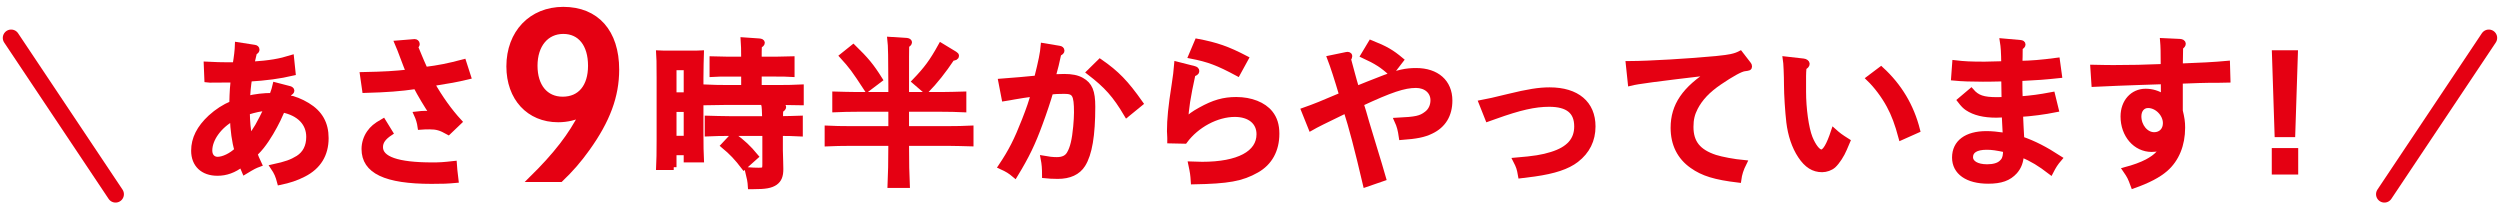
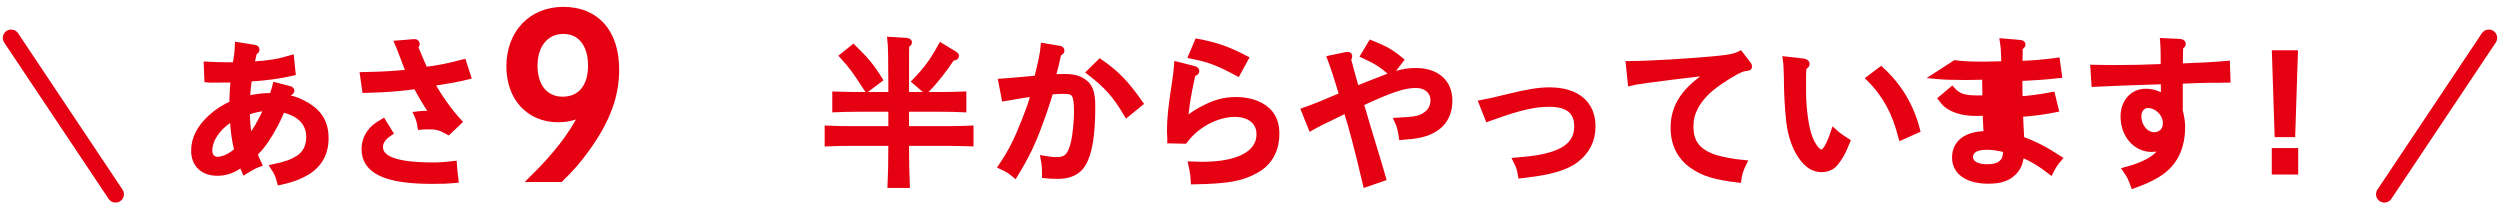
<svg xmlns="http://www.w3.org/2000/svg" version="1.1" id="レイヤー_1" x="0px" y="0px" width="448.75px" height="36.5px" viewBox="0 0 448.75 36.5" style="enable-background:new 0 0 448.75 36.5;" xml:space="preserve">
  <g>
    <g>
      <path style="fill:#E50012;stroke:#E50012;stroke-miterlimit:10;" d="M52.003,15.956c0.196,0.056,0.336,0.196,0.336,0.308c0,0.167-0.112,0.279-0.476,0.475    c-0.168,0.363-0.195,0.475-0.335,0.783c1.229,0.196,2.432,0.671,3.634,1.398c2.264,1.37,3.326,3.271,3.326,5.87    c0,2.935-1.342,5.116-3.969,6.458c-1.342,0.699-2.656,1.118-4.277,1.454c-0.308-1.174-0.56-1.761-1.202-2.712    c2.32-0.503,3.326-0.866,4.501-1.593c1.258-0.811,1.929-2.096,1.929-3.83c0-2.488-1.733-4.277-4.78-4.892    c-0.14,0.308-0.531,1.202-0.811,1.789c-0.699,1.426-1.762,3.327-2.936,4.808c-0.279,0.363-0.615,0.727-1.229,1.342    c0.167,0.503,0.363,0.951,0.782,1.845c-0.755,0.279-1.006,0.391-2.571,1.342c-0.224-0.531-0.336-0.755-0.531-1.342    c-1.397,1.09-2.823,1.593-4.361,1.593c-2.628,0-4.221-1.538-4.221-3.998c0-2.152,0.979-4.081,2.991-5.954    c1.202-1.09,2.46-1.901,3.857-2.488c0.056-2.46,0.14-3.131,0.252-4.305c-1.93,0.028-3.354,0.028-4.249,0.028    c-0.112,0-0.28,0-0.476-0.028l-0.111-2.739c1.648,0.083,2.655,0.112,3.801,0.112h1.37c0.252-1.454,0.392-2.712,0.419-3.606    l3.048,0.476c0.224,0.028,0.363,0.167,0.363,0.335c0,0.224-0.028,0.251-0.447,0.531c-0.084,0.364-0.14,0.643-0.196,0.839    c-0.167,0.699-0.195,0.839-0.279,1.314c3.326-0.224,5.06-0.531,7.129-1.174l0.279,2.684c-2.376,0.559-4.92,0.895-7.827,1.062    c-0.196,1.258-0.308,2.544-0.363,3.578c1.453-0.363,3.019-0.531,4.473-0.531c0.391-1.118,0.419-1.174,0.587-1.901L52.003,15.956z     M37.606,27.026c0,0.979,0.587,1.621,1.454,1.621c1.034,0,2.488-0.699,3.522-1.705c-0.447-1.397-0.755-3.69-0.812-5.73    C39.284,22.609,37.606,24.958,37.606,27.026z M44.791,24.79c1.174-1.481,1.678-2.376,3.159-5.423    c-1.37,0.14-2.013,0.279-3.606,0.754C44.372,21.854,44.483,23.168,44.791,24.79z" />
      <path style="fill:#E50012;stroke:#E50012;stroke-miterlimit:10;" d="M74.451,7.514c0.168,0,0.392,0.14,0.392,0.391c0,0.14-0.084,0.251-0.308,0.475    c0.503,1.174,0.755,1.929,1.761,4.137c2.46-0.307,4.165-0.643,6.905-1.37l0.838,2.6c-2.319,0.559-3.103,0.671-6.541,1.23    c1.481,2.628,3.215,5.032,4.92,6.877l-1.929,1.845c-1.397-0.783-2.097-0.978-3.382-0.978c-0.56,0-0.979,0-1.649,0.056    c-0.112-0.811-0.336-1.538-0.671-2.264c0.727-0.084,1.034-0.112,1.565-0.112c0.447,0,0.727,0.028,1.313,0.084    c-1.062-1.565-2.292-3.634-2.991-5.004c-2.907,0.419-5.199,0.587-9.169,0.699l-0.392-2.74c4.054-0.083,5.731-0.195,8.303-0.475    c-0.308-0.615-0.615-1.481-1.118-2.795c-0.392-1.062-0.559-1.481-0.95-2.404L74.451,7.514z M70.034,23.839    c-1.229,0.811-1.789,1.593-1.789,2.571c0,2.153,3.104,3.243,9.31,3.243c1.313,0,1.956-0.028,3.941-0.252    c0.027,0.531,0.14,1.565,0.307,2.936c-1.537,0.14-2.319,0.167-4.332,0.167c-8.247,0-12.076-1.817-12.076-5.758    c0-1.035,0.335-2.069,0.922-2.907c0.56-0.783,1.091-1.258,2.46-2.041L70.034,23.839z" />
      <path style="fill:#E50012;stroke:#E50012;stroke-miterlimit:10;" d="M95.405,32.167c4.437-4.359,7.136-7.869,9.104-11.765c-1.118,0.656-2.7,1.042-4.32,1.042    c-5.246,0-8.795-3.857-8.795-9.528c0-6.018,3.974-10.184,9.721-10.184c5.94,0,9.528,4.012,9.528,10.762    c0,4.745-1.621,9.104-5.246,14.157c-1.543,2.16-3.01,3.819-4.783,5.516H95.405z M95.984,11.799c0,3.703,1.928,6.056,5.014,6.056    c3.164,0,5.054-2.276,5.054-6.056c0-3.857-1.89-6.21-4.938-6.21C98.028,5.589,95.984,8.058,95.984,11.799z" />
-       <path style="fill:#E50012;stroke:#E50012;stroke-miterlimit:10;" d="M120.933,30.017h-2.655c0.056-1.062,0.084-2.684,0.084-4.92V14c0-3.215-0.028-3.55-0.084-4.445    c0.531,0.028,1.006,0.028,1.649,0.028h4.276c0.671,0,1.146,0,1.649-0.028c-0.027,0.895-0.084,2.767-0.084,4.445v9.728    c0,2.349,0.028,3.858,0.084,4.92h-2.628v-1.286h-2.292V30.017z M123.225,17.074v-4.976h-2.292v4.976H123.225z M120.933,24.874    h2.292V19.59h-2.292V24.874z M133.54,13.245h-2.907c-0.811,0-1.984,0-2.768,0.056v-2.684c0.783,0.028,1.957,0.056,2.768,0.056    h2.907c0-1.761-0.028-2.74-0.084-3.466l2.823,0.195c0.308,0.028,0.504,0.112,0.504,0.28s-0.168,0.308-0.531,0.559    c-0.028,0.559-0.028,1.174-0.028,2.432h3.103c0.839,0,2.014-0.028,2.796-0.056V13.3c-0.782-0.056-1.957-0.056-2.796-0.056h-3.103    v2.516h3.634c1.118,0,2.936-0.028,3.914-0.084v2.712c-1.034-0.028-2.852-0.056-3.914-0.056h-9.309    c-1.202,0-2.768,0.028-3.913,0.056v-2.712c1.062,0.056,2.655,0.084,3.913,0.084h2.991V13.245z M140.025,26.97    c0,0.503,0.028,1.09,0.056,2.041c0.028,0.531,0.028,1.062,0.028,1.342c0,1.202-0.279,1.901-0.979,2.404    c-0.782,0.531-1.733,0.699-3.886,0.699h-0.503c-0.056-0.923-0.168-1.454-0.531-2.936c0.811,0.056,1.258,0.084,1.929,0.084    c1.091,0,1.202-0.112,1.202-1.146v-5.563h-6.457c-1.174,0-2.74,0.028-3.886,0.084v-2.712c1.062,0.028,2.655,0.084,3.886,0.084    h6.43c-0.028-1.258-0.084-2.32-0.168-2.627l3.047,0.196c0.252,0.028,0.419,0.14,0.419,0.279c0,0.168-0.14,0.335-0.503,0.531    c-0.056,0.419-0.056,0.531-0.056,1.621c1.118,0,2.655-0.056,3.55-0.084v2.712c-0.922-0.056-2.488-0.084-3.578-0.084V26.97z     M131.611,24.314c1.705,1.258,2.739,2.208,4.025,3.774l-2.097,1.873c-1.258-1.649-2.181-2.627-3.634-3.83L131.611,24.314z" />
      <path style="fill:#E50012;stroke:#E50012;stroke-miterlimit:10;" d="M162.669,25.684c0,3.354,0.056,5.87,0.14,7.548h-2.991c0.084-1.706,0.14-4.249,0.14-7.548h-7.52    c-1.202,0-2.768,0.028-3.913,0.084v-2.712c1.062,0.056,2.655,0.084,3.913,0.084h7.52v-3.578h-6.149    c-1.175,0-2.739,0.028-3.914,0.084v-2.711c1.091,0.028,2.684,0.083,3.914,0.083h6.149v-1.677c0-4.585-0.056-7.352-0.168-8.219    l3.02,0.196c0.224,0.028,0.392,0.14,0.392,0.279c0,0.168-0.14,0.308-0.503,0.531c-0.028,0.979-0.028,1.929-0.028,7.212v1.677    h6.373c1.118,0,2.936-0.056,3.914-0.083v2.711c-1.034-0.056-2.852-0.084-3.914-0.084h-6.373v3.578h7.659    c1.118,0,2.936-0.028,3.914-0.084v2.712c-1.035-0.028-2.852-0.084-3.914-0.084H162.669z M153.164,8.492    c2.265,2.208,3.215,3.327,4.753,5.787l-2.293,1.733c-2.319-3.55-2.739-4.109-4.416-5.955L153.164,8.492z M164.206,14.614    c2.097-2.18,3.104-3.522,4.696-6.401l2.488,1.509c0.195,0.112,0.252,0.196,0.252,0.308c0,0.224-0.196,0.335-0.755,0.392    c-1.594,2.376-2.991,4.137-4.696,5.898L164.206,14.614z" />
      <path style="fill:#E50012;stroke:#E50012;stroke-miterlimit:10;" d="M190.149,8.716c0.251,0.028,0.419,0.168,0.419,0.364c0,0.195-0.084,0.279-0.559,0.531    c-0.392,1.817-0.504,2.292-1.035,4.221c0.476-0.028,1.426-0.056,2.069-0.056c1.313,0,2.32,0.195,3.103,0.643    c1.454,0.811,1.957,2.013,1.957,4.725c0,5.144-0.56,8.498-1.762,10.398c-0.866,1.37-2.376,2.069-4.473,2.069    c-0.811,0-1.845-0.056-2.319-0.112c0-1.286-0.057-2.041-0.252-3.047c0.923,0.167,1.649,0.251,2.404,0.251    c1.118,0,1.845-0.363,2.264-1.09c0.615-1.034,0.951-2.488,1.175-4.892c0.084-0.951,0.14-1.845,0.14-2.544    c0-3.243-0.363-3.83-2.236-3.83c-1.034,0-1.762,0.028-2.488,0.14c-0.335,1.23-1.174,3.746-1.873,5.619    c-1.313,3.606-2.403,5.87-4.5,9.309c-0.867-0.727-1.314-1.006-2.488-1.537c1.817-2.712,2.823-4.696,4.221-8.274    c0.812-2.069,1.286-3.438,1.622-4.78c-1.901,0.279-1.957,0.251-3.494,0.531c-0.812,0.14-0.839,0.167-1.762,0.307l-0.587-3.047    c2.265-0.167,4.836-0.391,6.43-0.559c0.782-3.075,1.062-4.528,1.174-5.814L190.149,8.716z M197.445,11.092    c2.991,2.068,4.641,3.773,7.24,7.463l-2.433,1.985c-2.068-3.494-3.578-5.171-6.709-7.576L197.445,11.092z" />
      <path style="fill:#E50012;stroke:#E50012;stroke-miterlimit:10;" d="M214.33,12.35c0.308,0.084,0.447,0.195,0.447,0.419s-0.251,0.392-0.671,0.476    c-0.922,4.221-1.258,6.374-1.313,8.47c0.895-0.866,1.426-1.258,2.684-1.957c2.404-1.342,4.193-1.845,6.43-1.845    c2.627,0,4.892,0.895,6.094,2.404c0.783,0.979,1.146,2.152,1.146,3.69c0,2.935-1.258,5.2-3.578,6.513    c-2.712,1.538-5.144,1.957-11.322,2.069c-0.083-1.286-0.14-1.649-0.447-3.103c0.867,0.028,1.566,0.056,1.985,0.056    c6.513,0,10.259-1.984,10.259-5.451c0-2.208-1.705-3.606-4.389-3.606c-3.271,0-6.904,1.957-9.001,4.808l-2.628-0.056V24.79    c0-0.475-0.056-0.95-0.056-1.23c0-2.152,0.224-4.417,0.839-8.331c0.251-1.677,0.335-2.292,0.447-3.662L214.33,12.35z     M214.918,7.458c3.41,0.643,5.423,1.342,8.693,3.047l-1.454,2.656c-3.494-1.873-5.171-2.516-8.33-3.131L214.918,7.458z" />
      <path style="fill:#E50012;stroke:#E50012;stroke-miterlimit:10;" d="M241.698,9.834c0.224-0.056,0.531-0.028,0.531,0.251c0,0.112-0.028,0.224-0.224,0.531    c0.699,2.516,0.811,3.131,1.481,5.339c0.363-0.167,3.354-1.342,5.088-2.013c2.432-0.922,3.773-1.23,5.619-1.23    c3.689,0,6.01,2.041,6.01,5.339c0,2.572-1.146,4.445-3.326,5.479c-1.314,0.643-2.656,0.895-5.284,1.09    c-0.195-1.342-0.363-2.013-0.811-2.991c3.411-0.168,4.222-0.335,5.312-1.174c0.755-0.559,1.174-1.454,1.174-2.46    c0-1.593-1.285-2.711-3.103-2.711c-2.152,0-4.557,0.811-9.896,3.298c0.447,1.398,0.503,1.622,1.006,3.383    c0.979,3.354,2.069,6.681,3.02,10.035l-3.159,1.09c-1.481-6.345-2.544-10.371-3.494-13.306c-4.221,2.041-5.339,2.6-6.317,3.159    l-1.258-3.131c1.984-0.699,3.214-1.202,6.82-2.74c-0.866-2.935-1.593-5.171-2.152-6.625L241.698,9.834z M249.665,13.105    c-1.397-1.314-2.6-2.097-4.92-3.159l1.342-2.236c2.656,1.062,3.69,1.677,5.367,3.075L249.665,13.105z" />
      <path style="fill:#E50012;stroke:#E50012;stroke-miterlimit:10;" d="M265.936,18.444c1.621-0.308,1.817-0.363,4.836-1.09c3.551-0.867,5.507-1.174,7.38-1.174    c4.893,0,7.743,2.404,7.743,6.513c0,2.46-1.006,4.473-2.963,5.982c-1.594,1.23-3.97,2.013-7.52,2.516    c-0.643,0.084-0.839,0.112-2.432,0.308c-0.224-1.286-0.336-1.621-0.895-2.711c3.326-0.28,4.752-0.503,6.457-1.035    c3.047-0.95,4.528-2.571,4.528-5.06c0-2.711-1.621-4.025-5.004-4.025c-2.571,0-5.311,0.615-9.728,2.208    c-0.195,0.084-0.308,0.112-1.258,0.447L265.936,18.444z" />
      <path style="fill:#E50012;stroke:#E50012;stroke-miterlimit:10;" d="M292.325,11.456h0.308c3.187,0,10.763-0.447,15.402-0.895c2.517-0.252,3.411-0.447,4.333-0.923l1.426,1.845    c0.168,0.224,0.196,0.28,0.196,0.419c0,0.279-0.057,0.279-0.867,0.391c-0.699,0.084-2.32,0.979-4.5,2.46    c-2.125,1.454-3.438,2.852-4.333,4.557c-0.56,1.09-0.812,2.069-0.812,3.466c0,2.852,1.342,4.5,4.39,5.507    c1.146,0.363,3.354,0.783,5.171,0.951c-0.559,1.118-0.838,1.985-0.979,3.047c-4.221-0.503-6.373-1.174-8.302-2.544    c-2.236-1.565-3.383-3.885-3.383-6.792c0-3.998,2.041-6.989,6.821-9.98c-10.203,1.202-13.278,1.622-14.509,1.929L292.325,11.456z" />
      <path style="fill:#E50012;stroke:#E50012;stroke-miterlimit:10;" d="M323.719,11.008c0.336,0.028,0.615,0.251,0.615,0.447c0,0.224-0.168,0.419-0.56,0.615    c-0.056,0.755-0.084,0.979-0.084,1.593v2.824c0,2.963,0.476,6.513,1.175,8.274c0.643,1.565,1.453,2.572,2.068,2.572    c0.671,0,1.397-1.23,2.236-3.774c0.782,0.699,1.146,0.979,2.432,1.789c-0.168,0.363-0.279,0.671-0.559,1.342    c-0.447,1.09-1.286,2.376-1.957,2.991c-0.503,0.447-1.313,0.727-2.013,0.727c-1.537,0-2.739-0.754-3.857-2.432    c-1.118-1.677-1.789-3.773-2.069-6.038c-0.223-1.9-0.419-5.003-0.419-6.653c0-1.789-0.111-4.137-0.195-4.64L323.719,11.008z     M337.64,12.462c3.271,2.991,5.423,6.597,6.514,10.902l-2.88,1.286c-0.643-2.404-1.285-4.137-2.152-5.73    c-0.95-1.761-2.32-3.578-3.634-4.836L337.64,12.462z" />
-       <path style="fill:#E50012;stroke:#E50012;stroke-miterlimit:10;" d="M350.919,11.316c1.649,0.195,2.823,0.251,5.339,0.251c0.252,0,1.398-0.028,3.467-0.084    c-0.028-2.125-0.084-3.047-0.252-4.082l3.159,0.28c0.308,0.028,0.447,0.112,0.447,0.308c0,0.167-0.112,0.307-0.503,0.531    c0,1.454-0.028,2.069-0.057,2.907c2.236-0.056,3.774-0.167,6.737-0.559l0.363,2.655c-2.628,0.28-3.745,0.363-7.101,0.531v0.95    c0,0.755,0,1.454,0.057,2.796c2.18-0.168,3.438-0.336,5.814-0.783l0.643,2.628c-2.068,0.419-4.444,0.727-6.401,0.839    c0.056,1.509,0.14,2.991,0.224,4.5c2.236,0.783,4.165,1.761,6.793,3.466c-0.699,0.811-1.034,1.342-1.565,2.376    c-1.929-1.481-3.215-2.264-5.283-3.159c-0.084,1.37-0.42,2.264-1.146,3.103c-1.09,1.202-2.487,1.705-4.78,1.705    c-3.718,0-5.982-1.594-5.982-4.193c0-2.684,2.097-4.249,5.675-4.249c0.951,0,1.733,0.084,3.438,0.308    c-0.027-0.419-0.056-0.755-0.056-0.979c0-0.056-0.056-0.979-0.14-2.795c-0.671,0.028-1.09,0.056-1.454,0.056    c-2.264,0-3.941-0.419-5.199-1.258c-0.419-0.28-0.755-0.615-1.313-1.342l1.984-1.678c1.062,1.23,2.152,1.594,4.641,1.594    c0.335,0,0.447,0,1.313-0.028c-0.027-1.118-0.027-1.425-0.056-3.802c-2.152,0.056-3.41,0.056-3.802,0.056    c-1.957,0-3.802-0.056-5.199-0.196L350.919,11.316z M356.594,26.383c-1.9,0-2.936,0.643-2.936,1.817    c0,1.09,1.175,1.789,3.02,1.789c1.174,0,2.041-0.251,2.571-0.727c0.504-0.419,0.728-0.922,0.783-1.733    c0.028-0.335,0.028-0.447,0.028-0.671C358.354,26.495,357.572,26.383,356.594,26.383z" />
+       <path style="fill:#E50012;stroke:#E50012;stroke-miterlimit:10;" d="M350.919,11.316c1.649,0.195,2.823,0.251,5.339,0.251c0.252,0,1.398-0.028,3.467-0.084    c-0.028-2.125-0.084-3.047-0.252-4.082l3.159,0.28c0.308,0.028,0.447,0.112,0.447,0.308c0,0.167-0.112,0.307-0.503,0.531    c0,1.454-0.028,2.069-0.057,2.907c2.236-0.056,3.774-0.167,6.737-0.559l0.363,2.655c-2.628,0.28-3.745,0.363-7.101,0.531v0.95    c0,0.755,0,1.454,0.057,2.796c2.18-0.168,3.438-0.336,5.814-0.783l0.643,2.628c-2.068,0.419-4.444,0.727-6.401,0.839    c0.056,1.509,0.14,2.991,0.224,4.5c2.236,0.783,4.165,1.761,6.793,3.466c-0.699,0.811-1.034,1.342-1.565,2.376    c-1.929-1.481-3.215-2.264-5.283-3.159c-0.084,1.37-0.42,2.264-1.146,3.103c-1.09,1.202-2.487,1.705-4.78,1.705    c-3.718,0-5.982-1.594-5.982-4.193c0-2.684,2.097-4.249,5.675-4.249c-0.027-0.419-0.056-0.755-0.056-0.979c0-0.056-0.056-0.979-0.14-2.795c-0.671,0.028-1.09,0.056-1.454,0.056    c-2.264,0-3.941-0.419-5.199-1.258c-0.419-0.28-0.755-0.615-1.313-1.342l1.984-1.678c1.062,1.23,2.152,1.594,4.641,1.594    c0.335,0,0.447,0,1.313-0.028c-0.027-1.118-0.027-1.425-0.056-3.802c-2.152,0.056-3.41,0.056-3.802,0.056    c-1.957,0-3.802-0.056-5.199-0.196L350.919,11.316z M356.594,26.383c-1.9,0-2.936,0.643-2.936,1.817    c0,1.09,1.175,1.789,3.02,1.789c1.174,0,2.041-0.251,2.571-0.727c0.504-0.419,0.728-0.922,0.783-1.733    c0.028-0.335,0.028-0.447,0.028-0.671C358.354,26.495,357.572,26.383,356.594,26.383z" />
      <path style="fill:#E50012;stroke:#E50012;stroke-miterlimit:10;" d="M391.286,7.486c0.335,0.028,0.559,0.14,0.559,0.363c0,0.196-0.111,0.336-0.476,0.615    c-0.027,1.258-0.027,1.957-0.056,3.438c3.354-0.112,6.401-0.28,8.471-0.476l0.083,2.907c-1.006,0.028-1.9,0.028-3.158,0.028    c-0.755,0-2.544,0.056-5.396,0.167v5.367c0.308,1.286,0.42,1.985,0.42,3.019c0,3.075-1.062,5.675-3.048,7.408    c-1.258,1.09-3.103,2.068-5.73,2.991c-0.559-1.509-0.643-1.677-1.426-2.823c1.482-0.391,2.88-0.895,3.886-1.426    c1.51-0.811,2.32-1.593,3.075-2.963c-0.811,0.503-1.397,0.671-2.264,0.671c-2.88,0-5.088-2.544-5.088-5.871    c0-2.6,1.677-4.473,3.997-4.473c1.146,0,2.181,0.308,3.271,1.006c-0.027-0.643-0.027-0.895-0.027-1.09    c0-0.531,0-1.174-0.028-1.733c-1.454,0.056-2.181,0.084-4.193,0.14c-3.913,0.14-4.081,0.14-8.246,0.335l-0.196-2.963    c1.566,0.028,2.377,0.056,3.606,0.056c3.103,0,5.759-0.056,9.029-0.195c0-2.6-0.028-3.662-0.112-4.641L391.286,7.486z     M386.674,24.23c1.229,0,2.068-0.867,2.068-2.125c0-1.649-1.538-3.215-3.159-3.215c-1.006,0-1.705,0.811-1.705,1.985    C383.878,22.693,385.164,24.23,386.674,24.23z" />
      <path style="fill:#E50012;stroke:#E50012;stroke-miterlimit:10;" d="M412.028,27.082v3.746h-3.745v-3.746H412.028z M411.973,9.527l-0.475,14.592h-2.712l-0.476-14.592H411.973z    " />
    </g>
    <line style="fill:none;stroke:#E50012;stroke-width:3;stroke-linecap:round;stroke-miterlimit:10;" x1="2" y1="6.804" x2="20.743" y2="34.862" />
    <line style="fill:none;stroke:#E50012;stroke-width:3;stroke-linecap:round;stroke-miterlimit:10;" x1="446.742" y1="6.804" x2="427.999" y2="34.862" />
  </g>
  <g>
</g>
  <g>
</g>
  <g>
</g>
  <g>
</g>
  <g>
</g>
  <g>
</g>
  <g>
</g>
  <g>
</g>
  <g>
</g>
  <g>
</g>
  <g>
</g>
  <g>
</g>
  <g>
</g>
  <g>
</g>
  <g>
</g>
</svg>